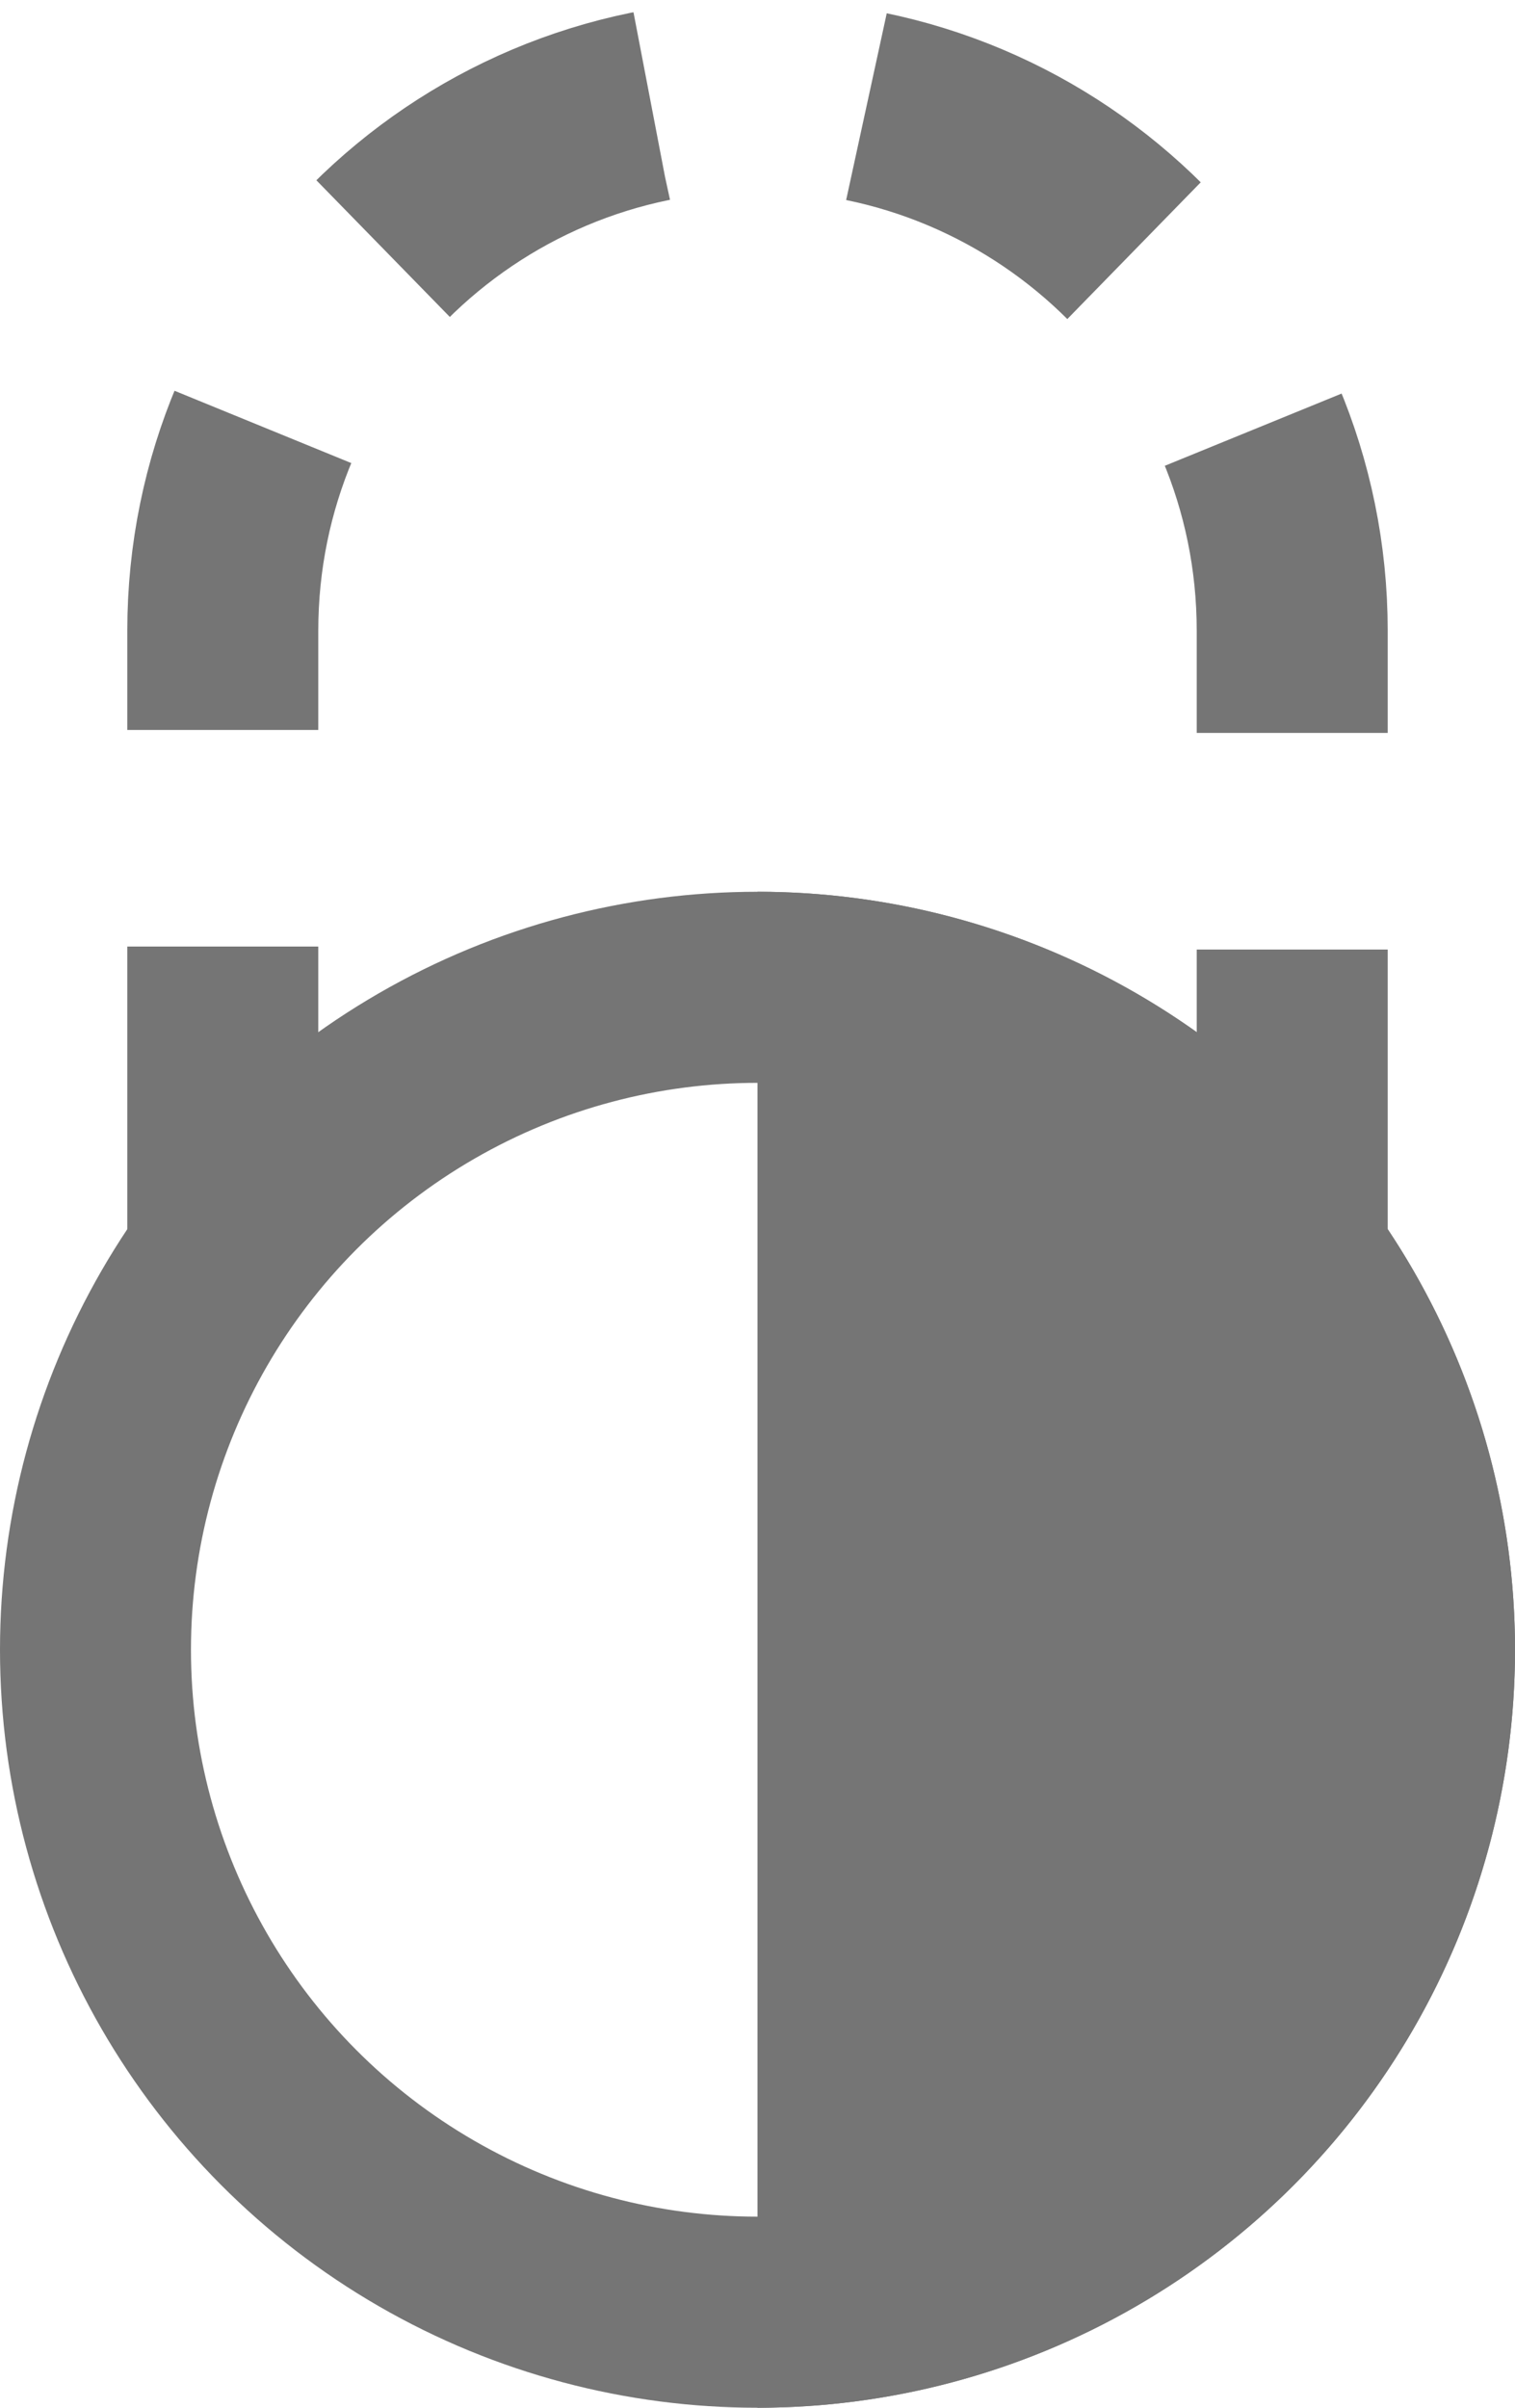
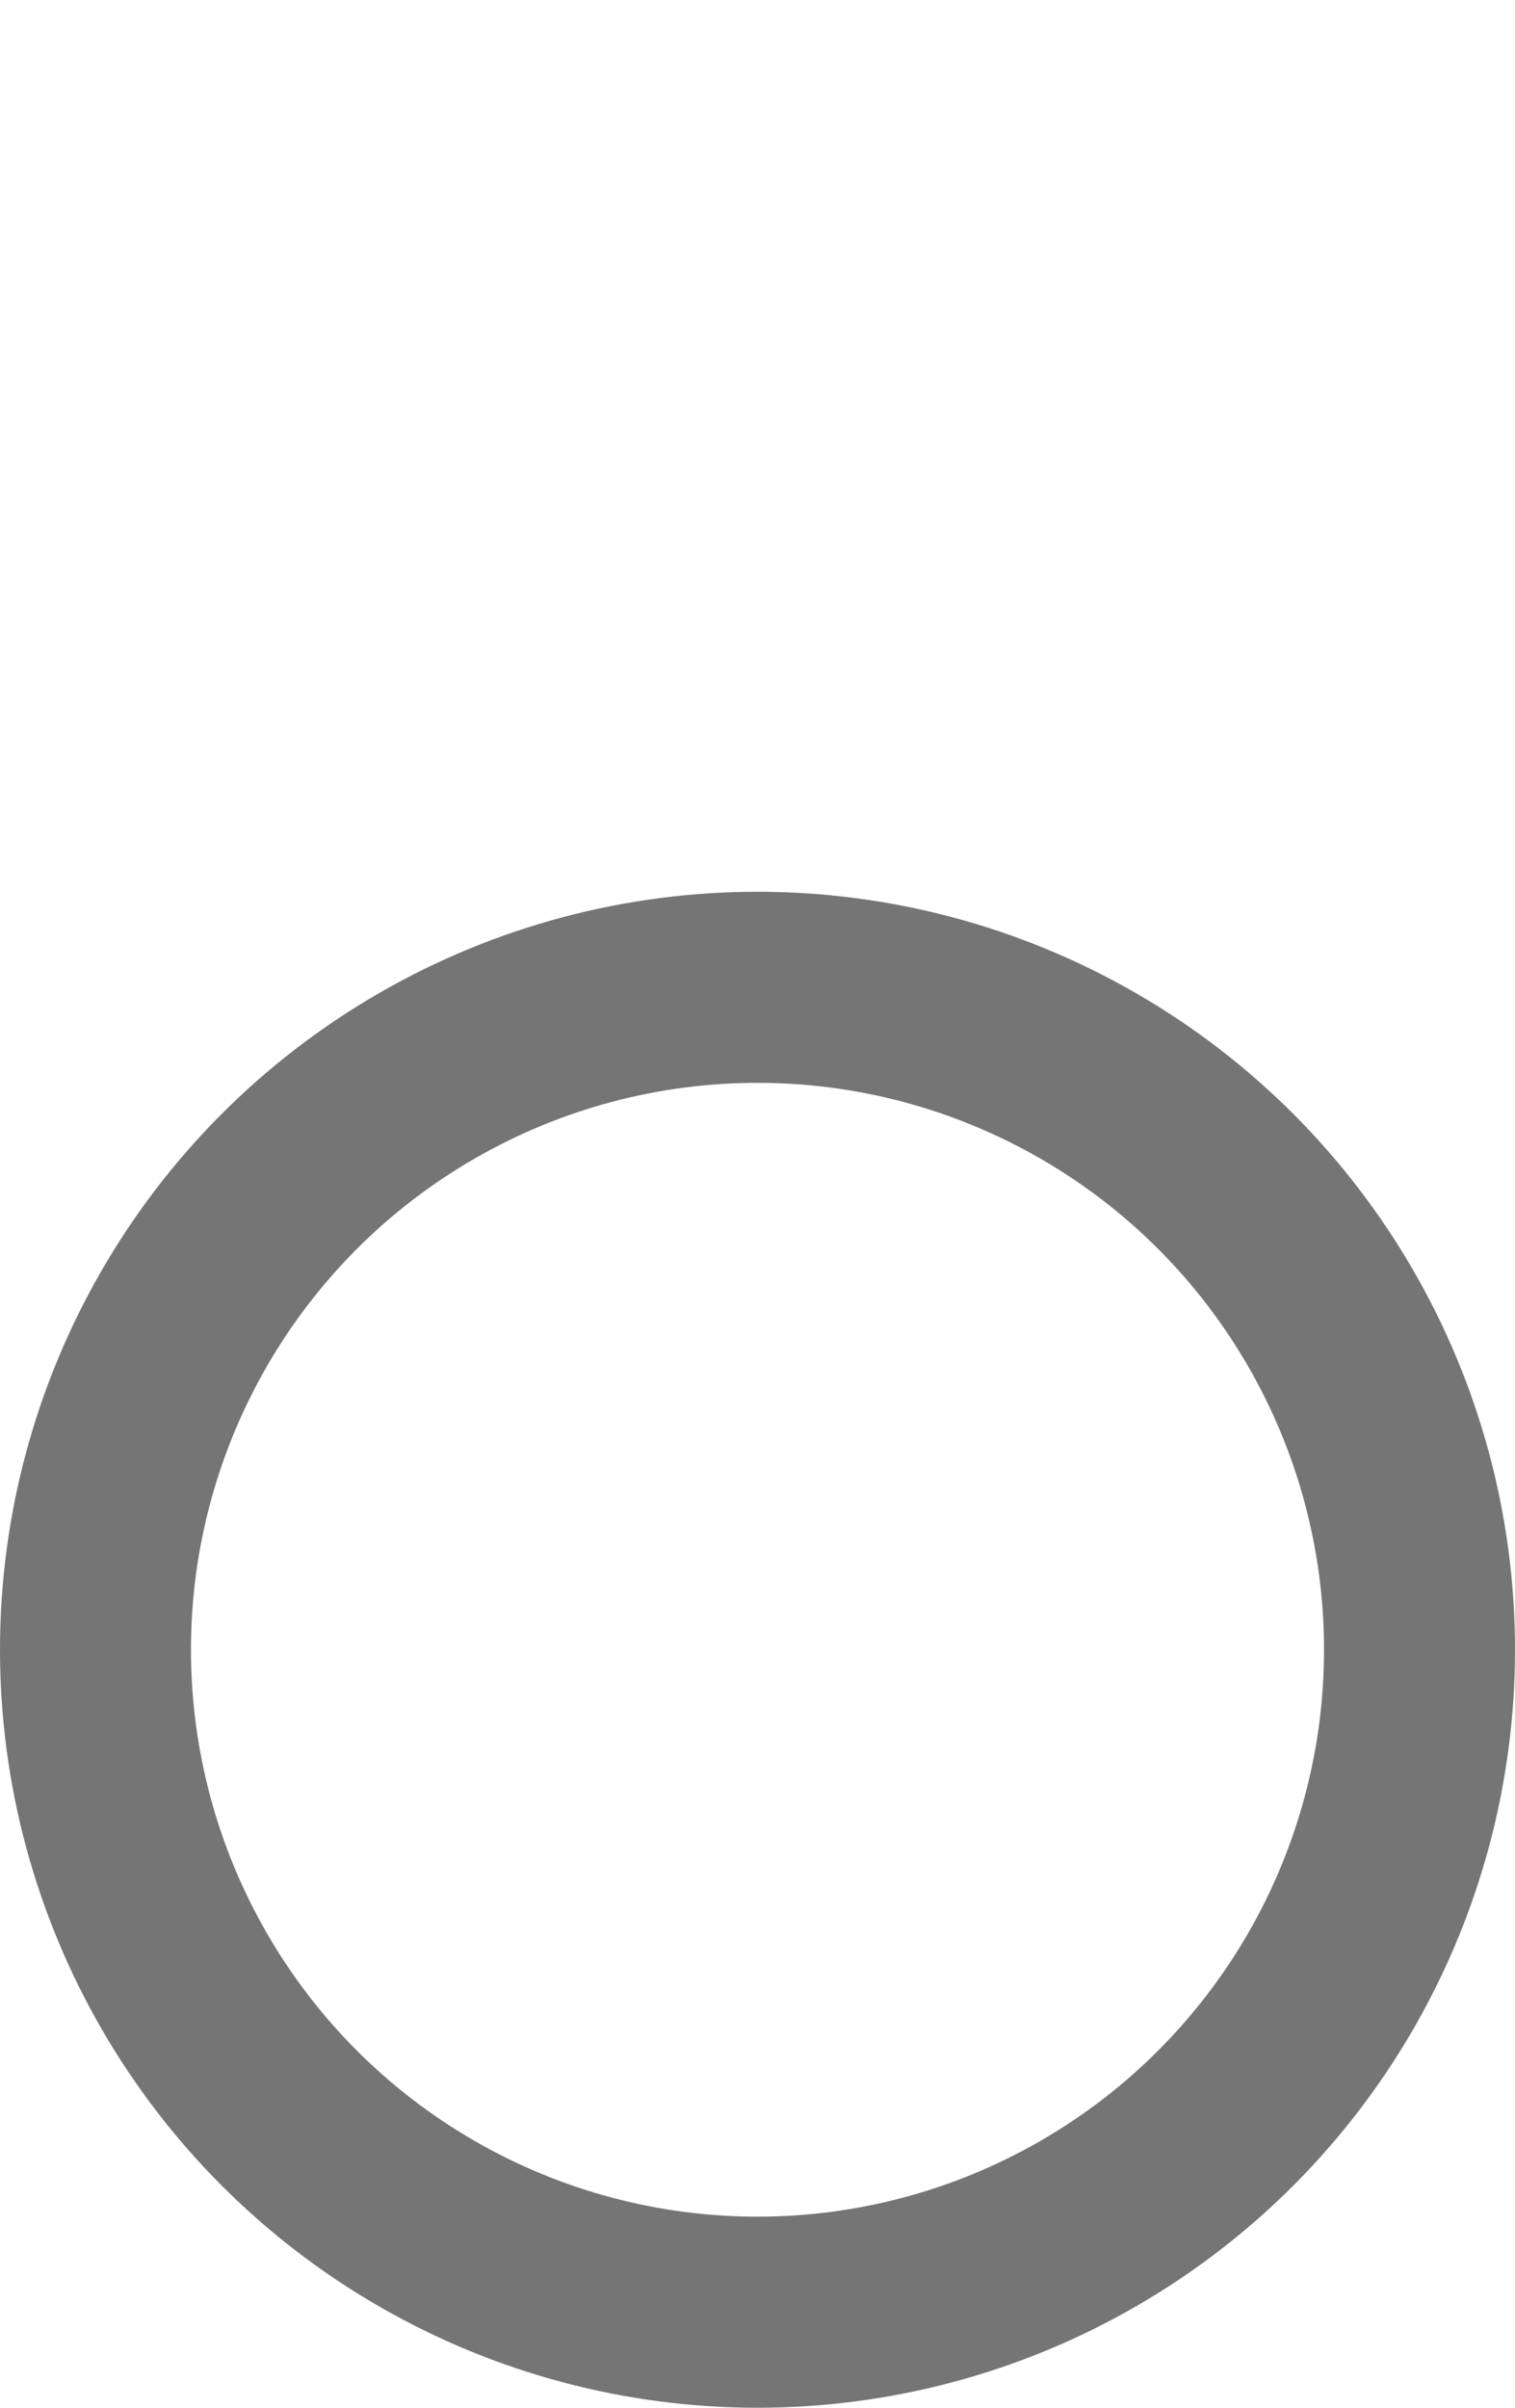
<svg xmlns="http://www.w3.org/2000/svg" viewBox="0 0 595 945" version="1.1">
-   <path id="shackle" d="m 87.5, 492.5 0, -245 c 0, -116 94, -210 210, -210 116, 0 210, 94 210, 210 l 0, 258" stroke="#757575" stroke-dasharray="121, 85" stroke-width="75" fill="none" />
  <g id="body">
    <circle stroke-width="75" stroke="#757575" cy="647.5" cx="297.5" r="260" fill="none" />
-     <path id="half-body" d="m297.5,350a260,260 0 0 1 0,595" fill="#757575" />
  </g>
</svg>